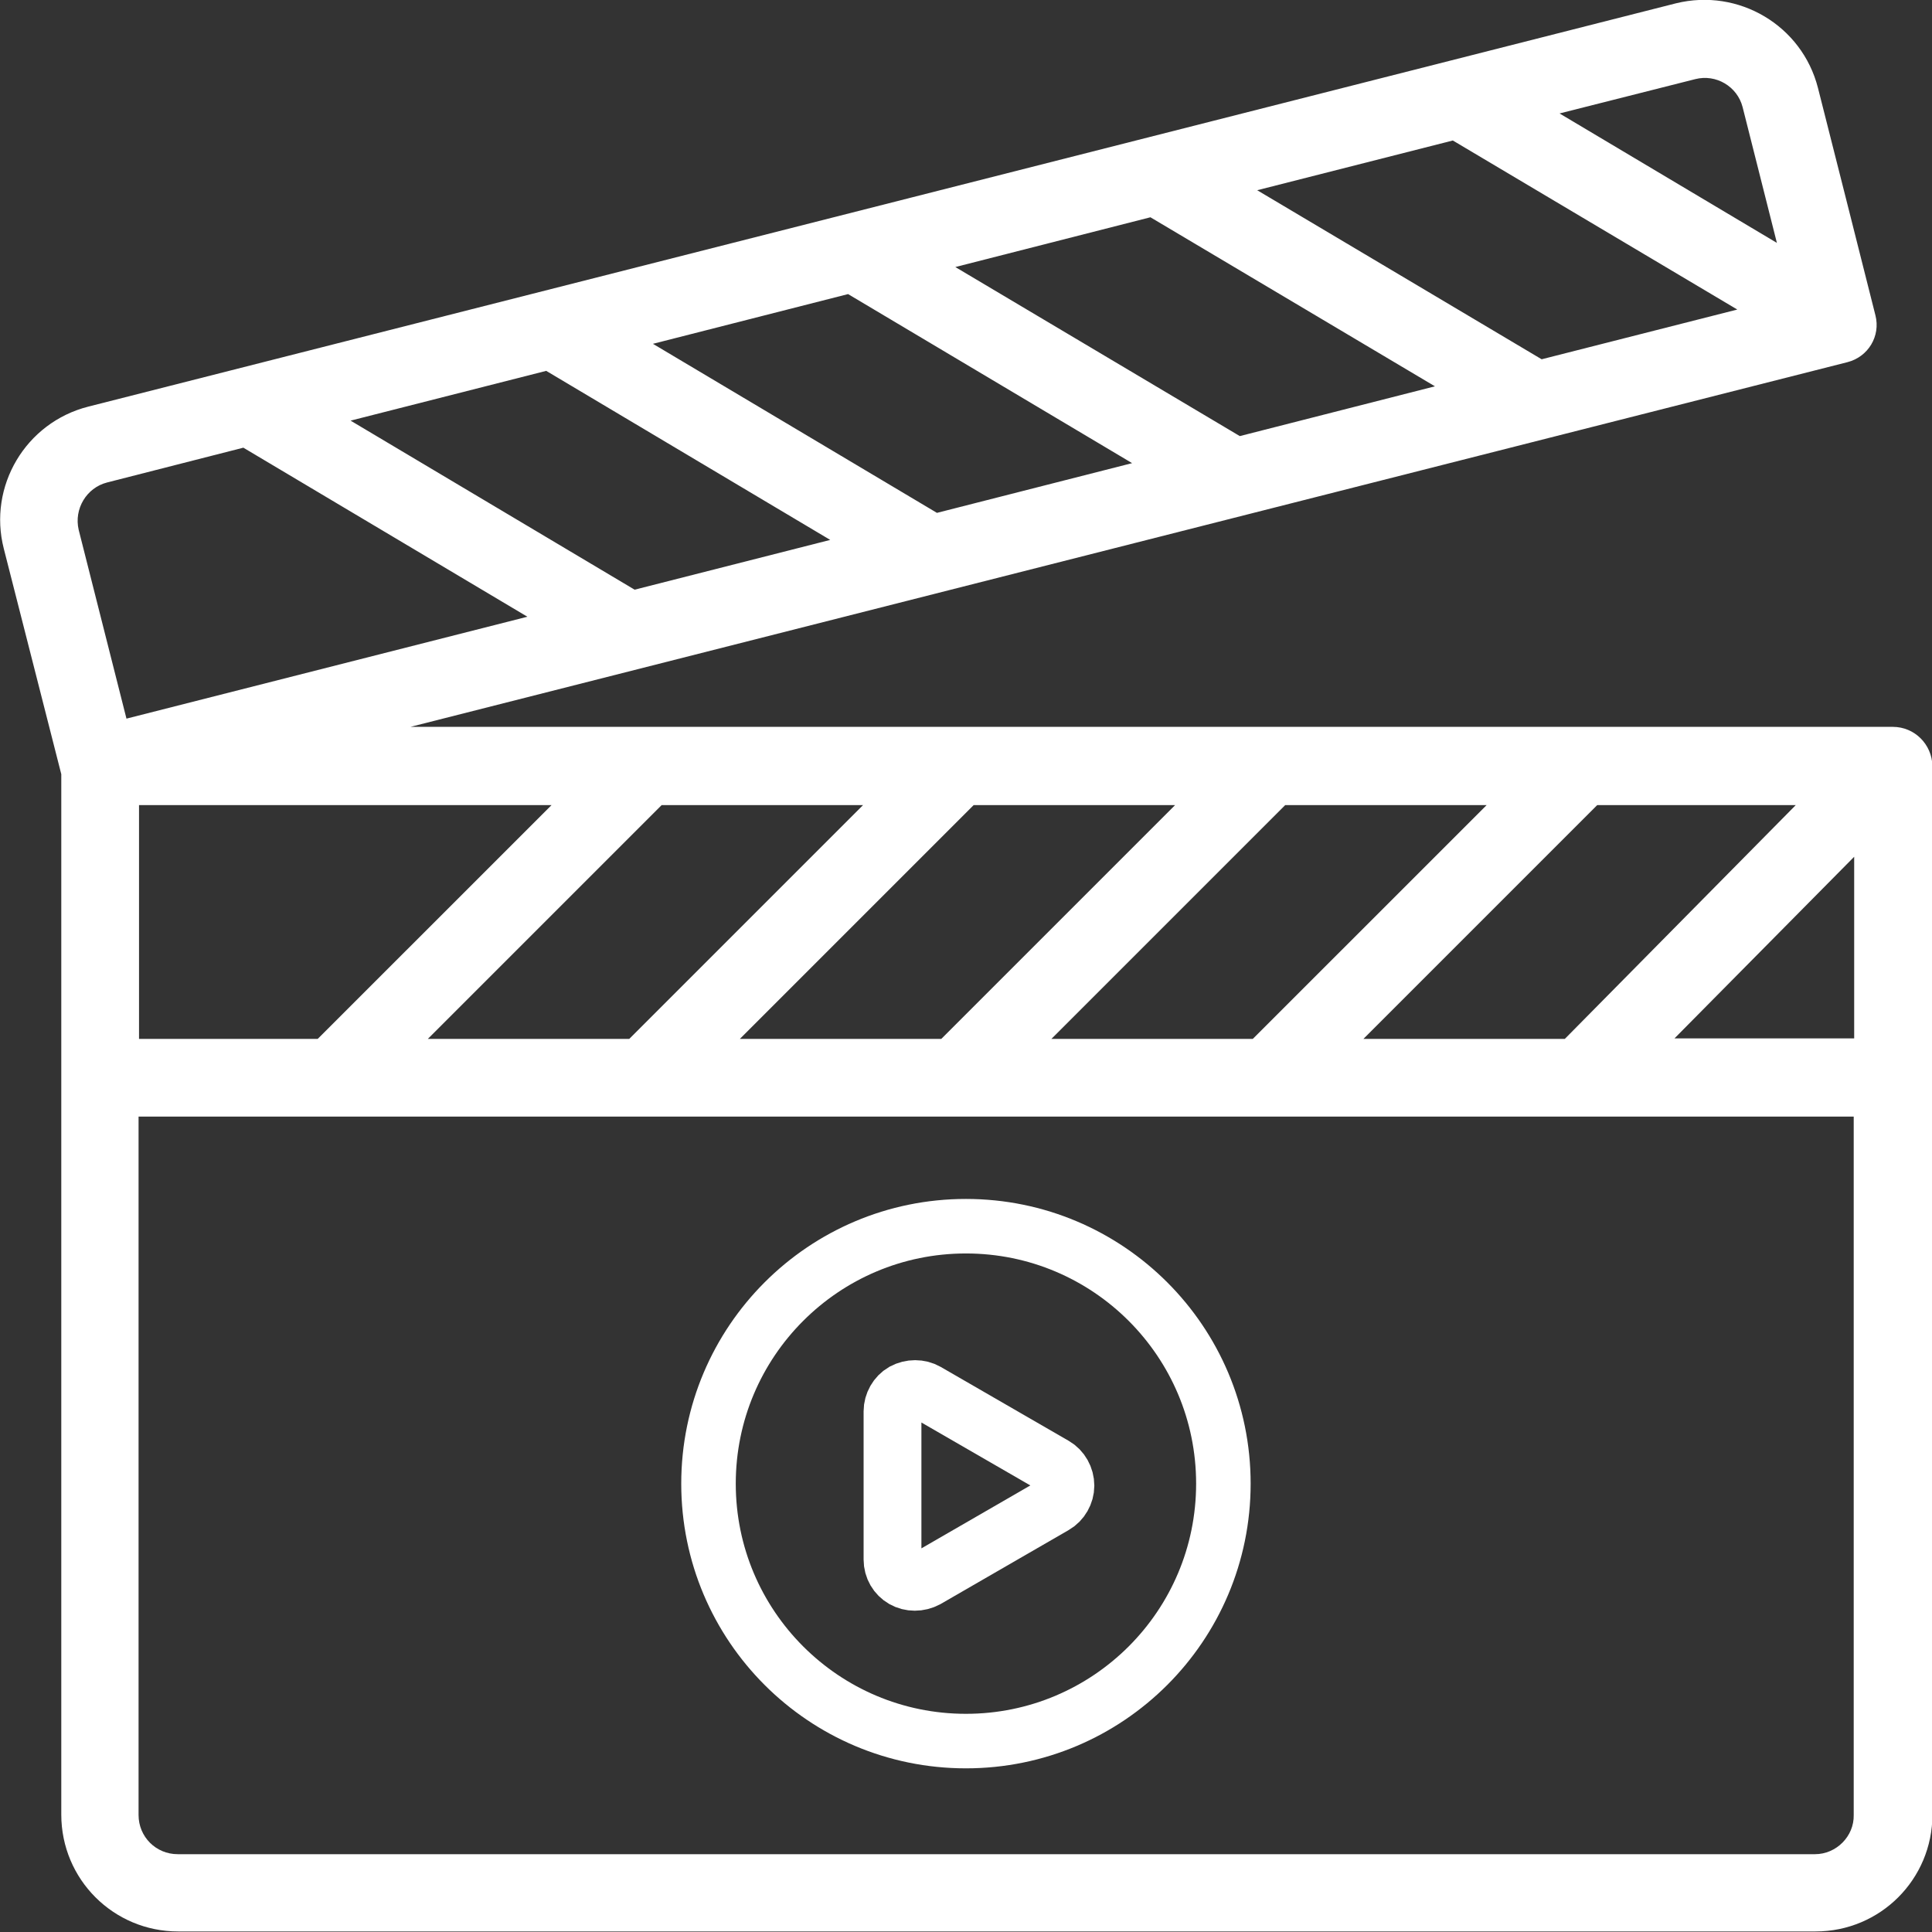
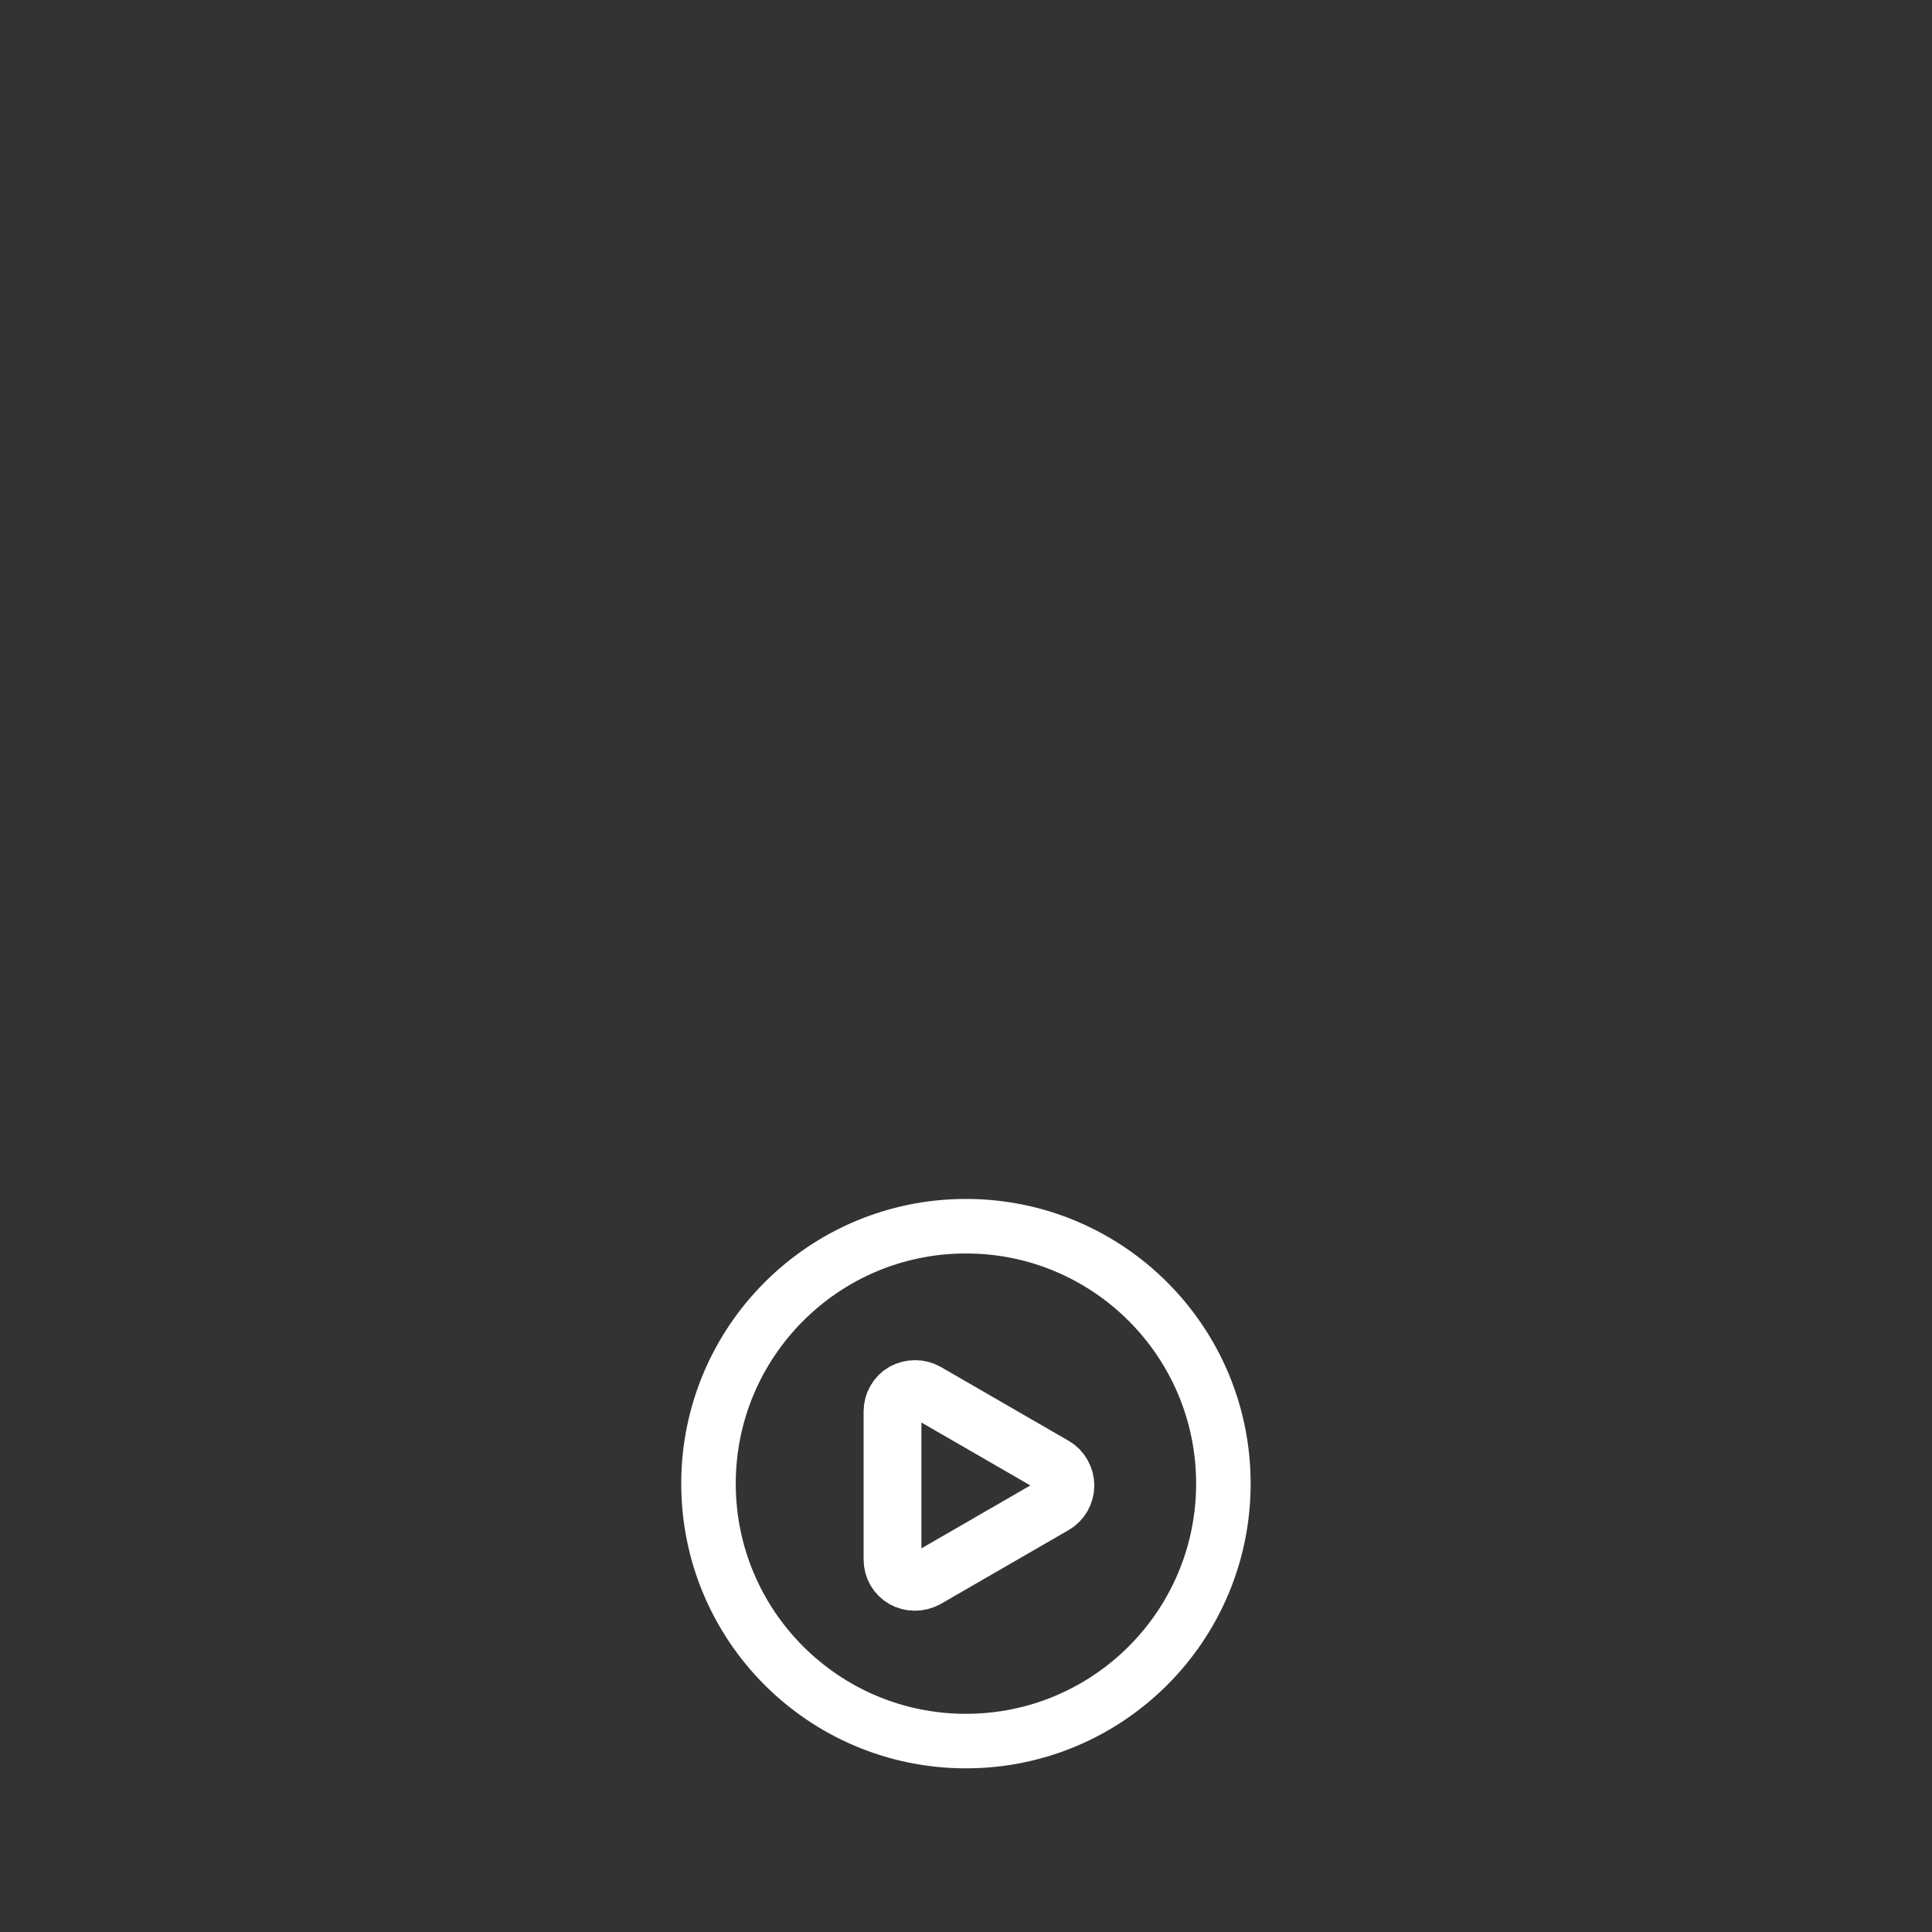
<svg xmlns="http://www.w3.org/2000/svg" width="50" height="50" viewBox="0 0 50 50" fill="none">
  <rect x="0" y="0" width="50" height="50" fill="#333333" stroke="none" />
  <g clip-path="url(#clip0_1247_41038)">
-     <path d="M48.986 18.811H10.623L47.811 9.373C48.349 9.236 48.673 8.698 48.536 8.161C48.498 7.998 47.023 2.173 47.048 2.273C46.636 0.661 44.998 -0.314 43.373 0.086L2.286 10.523C0.661 10.936 -0.314 12.586 0.098 14.198L1.586 20.036V46.961C1.586 48.636 2.936 49.986 4.611 49.986H46.986C48.661 49.986 50.011 48.636 50.011 46.961V19.823C49.998 19.261 49.548 18.811 48.986 18.811ZM35.286 26.886L41.336 20.836H46.474L40.498 26.886H35.286ZM27.211 26.886L33.261 20.836H38.474L32.423 26.886H27.211ZM19.148 26.886L25.198 20.836H30.411L24.361 26.886H19.148ZM11.073 26.886L17.123 20.836H22.336L16.286 26.886H11.073ZM3.598 26.886V20.836H14.274L8.223 26.886H3.598ZM47.986 22.173V26.873H43.336L47.986 22.173ZM14.136 9.598L21.486 13.973L16.424 15.261L9.073 10.886L14.136 9.598ZM21.948 7.611L29.299 11.986L24.248 13.273L16.898 8.898L21.948 7.611ZM29.773 5.623L37.136 9.998L32.086 11.286L24.724 6.911L29.773 5.623ZM37.599 3.636L44.961 8.011L39.898 9.298L32.536 4.923L37.599 3.636ZM43.873 2.048C44.411 1.911 44.961 2.236 45.099 2.773L45.986 6.286L40.361 2.936L43.873 2.048ZM2.773 12.486L6.298 11.586L13.649 15.961L3.273 18.598L2.036 13.711C1.911 13.173 2.236 12.623 2.773 12.486ZM46.974 47.986H4.598C4.036 47.986 3.586 47.536 3.586 46.973V28.898H47.974V46.973C47.986 47.523 47.523 47.986 46.974 47.986Z" fill="white" />
    <path d="M27.285 37.937L23.973 36.024C23.798 35.924 23.573 35.924 23.385 36.024C23.21 36.124 23.098 36.324 23.098 36.524V40.362C23.098 40.574 23.21 40.762 23.385 40.862C23.56 40.962 23.785 40.962 23.973 40.862L27.285 38.949C27.46 38.849 27.573 38.649 27.573 38.449C27.573 38.237 27.46 38.037 27.285 37.937Z" stroke="white" stroke-width="1.496" stroke-miterlimit="10" />
    <path d="M24.998 45.059C28.678 45.059 31.661 42.077 31.661 38.397C31.661 34.717 28.678 31.734 24.998 31.734C21.319 31.734 18.336 34.717 18.336 38.397C18.336 42.077 21.319 45.059 24.998 45.059Z" stroke="white" stroke-width="1.411" stroke-miterlimit="10" />
  </g>
  <defs>
    <clipPath id="clip0_1247_41038">
      <rect width="50" height="50" fill="white" />
    </clipPath>
  </defs>
</svg>